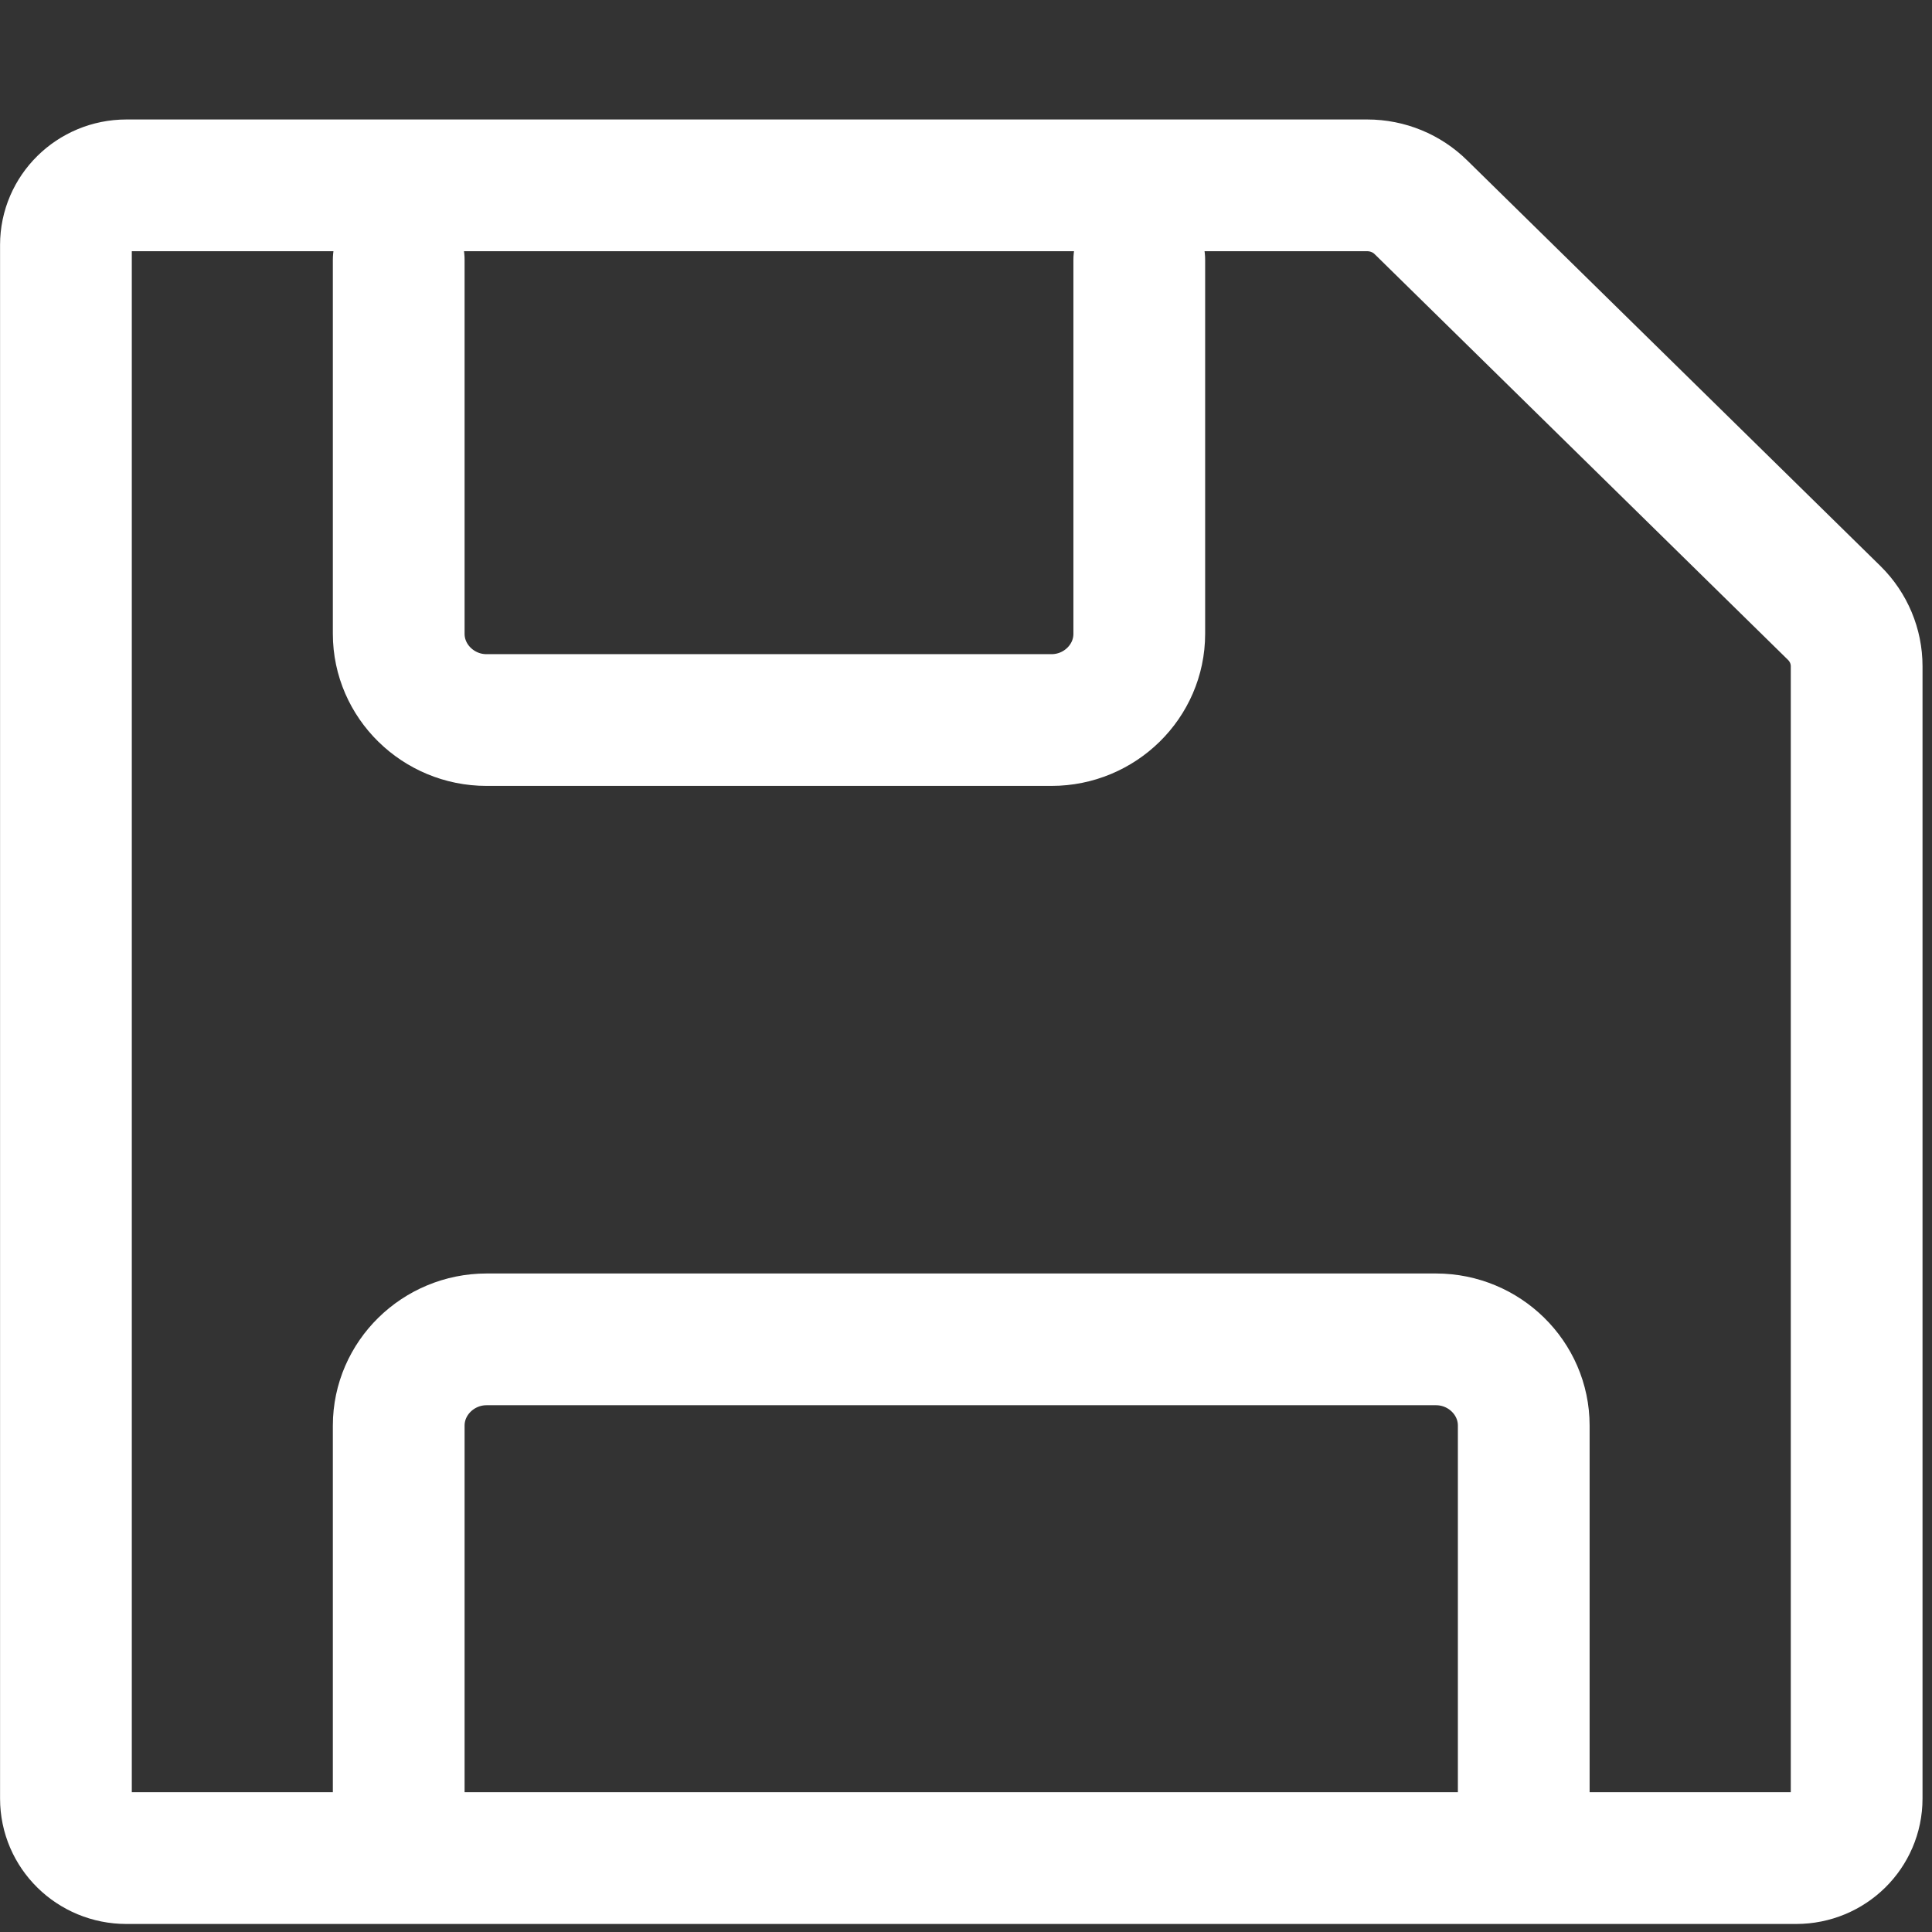
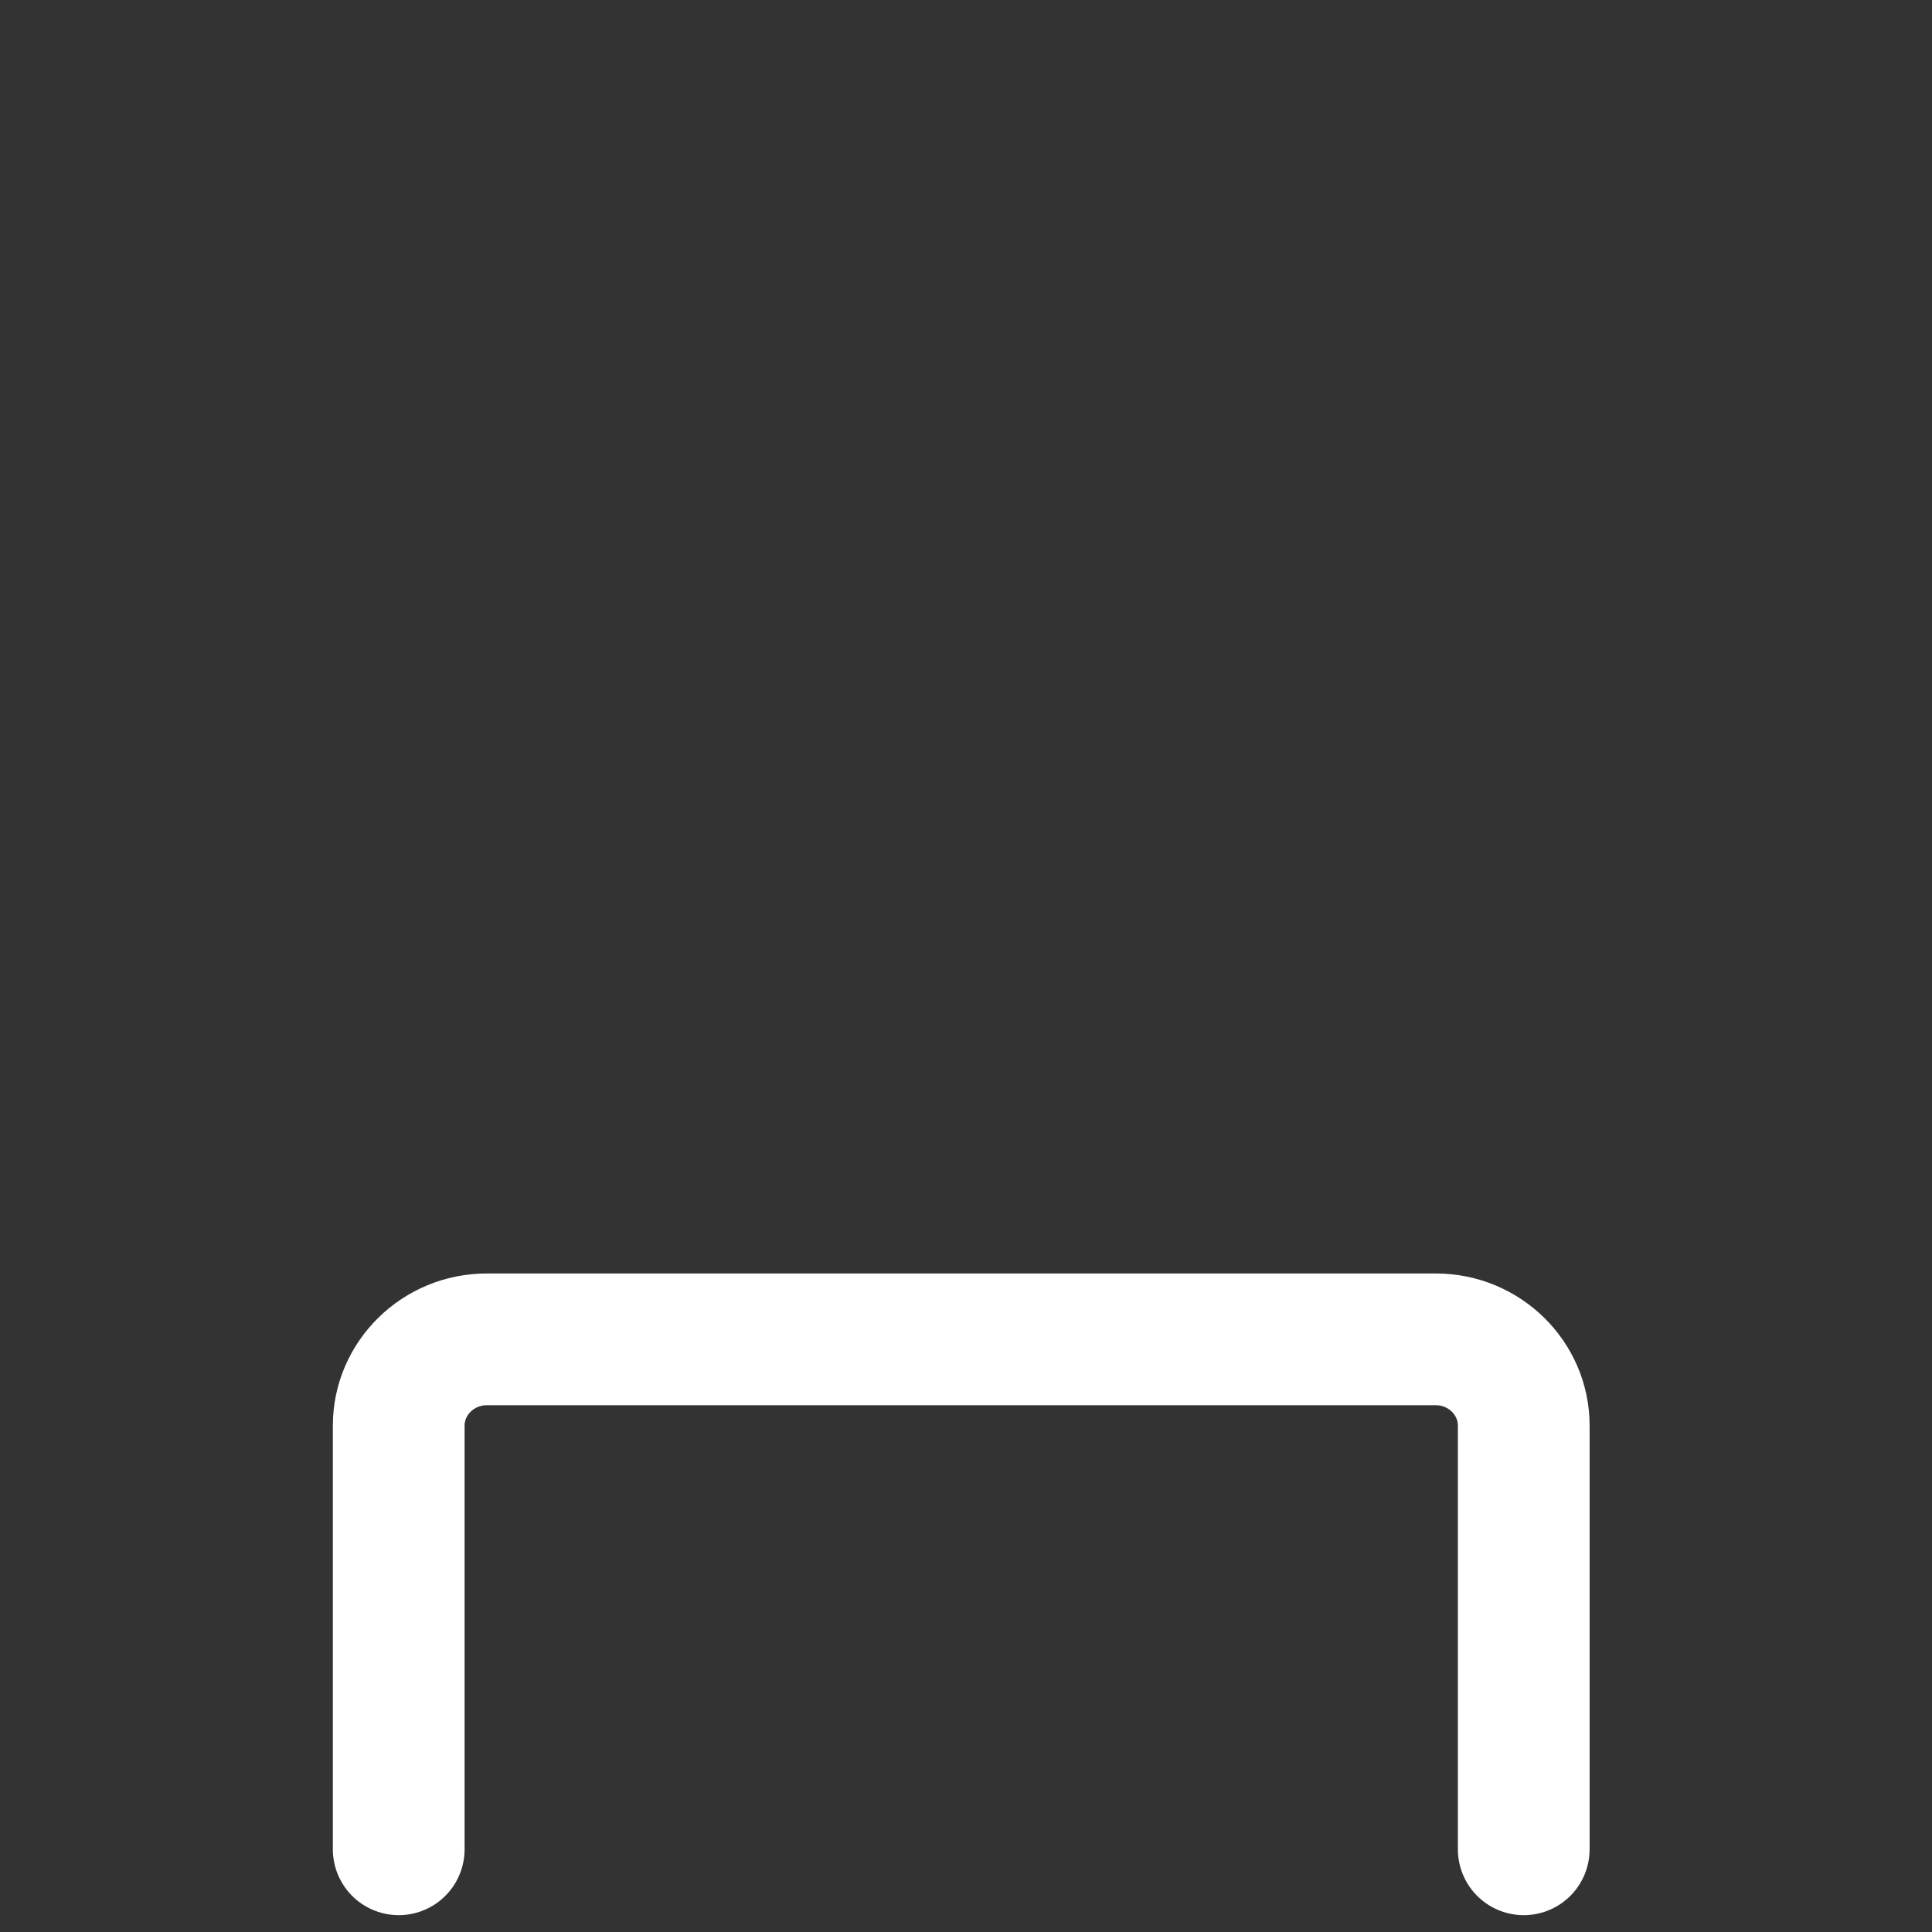
<svg xmlns="http://www.w3.org/2000/svg" width="16px" height="16px" viewBox="0 0 16 16" version="1.1">
  <rect x="0" y="0" width="16" height="16" fill="#333333" stroke="none" />
  <title>save</title>
  <desc>Created with Sketch.</desc>
  <g id="Page-1" stroke="none" stroke-width="1" fill="none" fill-rule="evenodd" stroke-linecap="round">
    <g id="Artboard" transform="translate(-1305, -20)" stroke="#FFFFFF" stroke-width="1.091">
      <g id="save" transform="translate(1305, 21)">
-         <path d="M11.323,0.535 L1.047,0.535 C0.77,0.535 0.546,0.757 0.546,1.028 L0.546,13.895 C0.546,14.168 0.77,14.388 1.047,14.388 L14.875,14.388 C15.152,14.388 15.376,14.168 15.376,13.895 L15.376,4.517 C15.376,4.353 15.31,4.195 15.192,4.078 L11.769,0.718 C11.651,0.601 11.491,0.535 11.323,0.535 Z" id="Stroke-1" />
        <path d="M3.302,14.315 L3.302,10.806 C3.302,10.413 3.63,10.092 4.03,10.092 L11.892,10.092 C12.292,10.092 12.619,10.413 12.619,10.806 L12.619,14.315" id="Stroke-3" />
-         <path d="M9.435,1.153 L9.435,4.249 C9.435,4.642 9.108,4.963 8.708,4.963 L4.029,4.963 C3.63,4.963 3.302,4.642 3.302,4.249 L3.302,1.153" id="Stroke-5" />
      </g>
    </g>
  </g>
</svg>